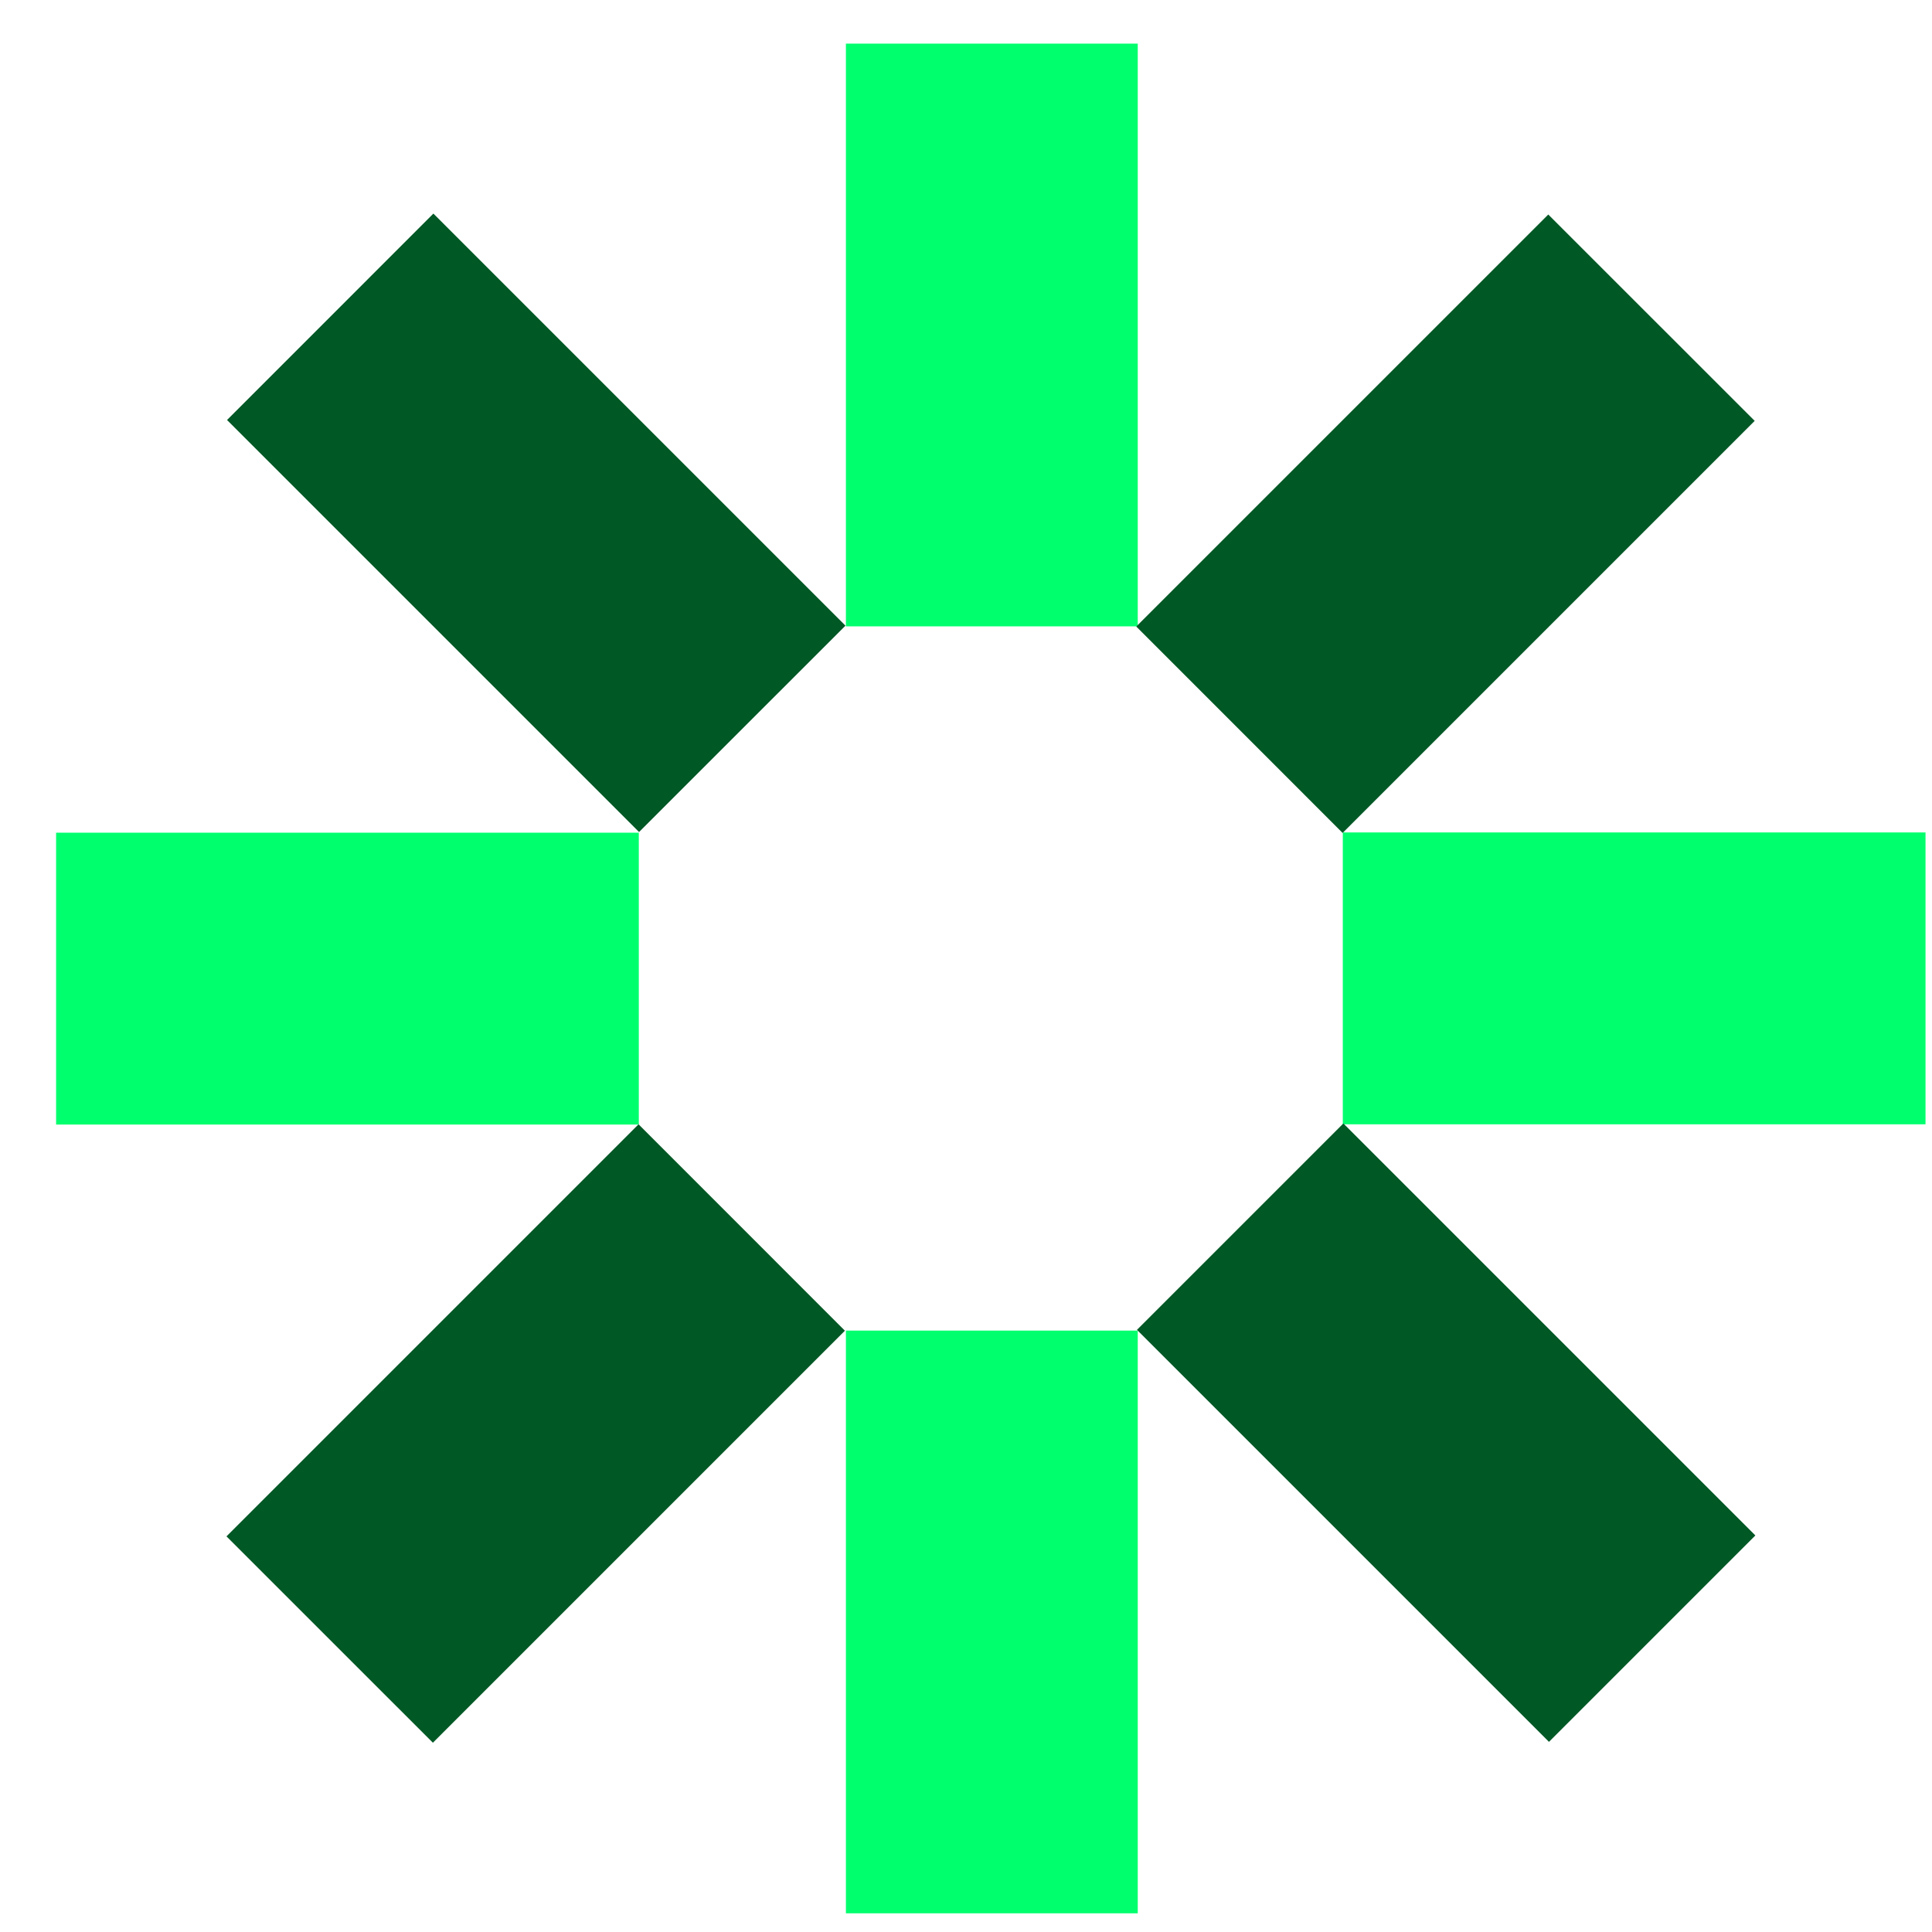
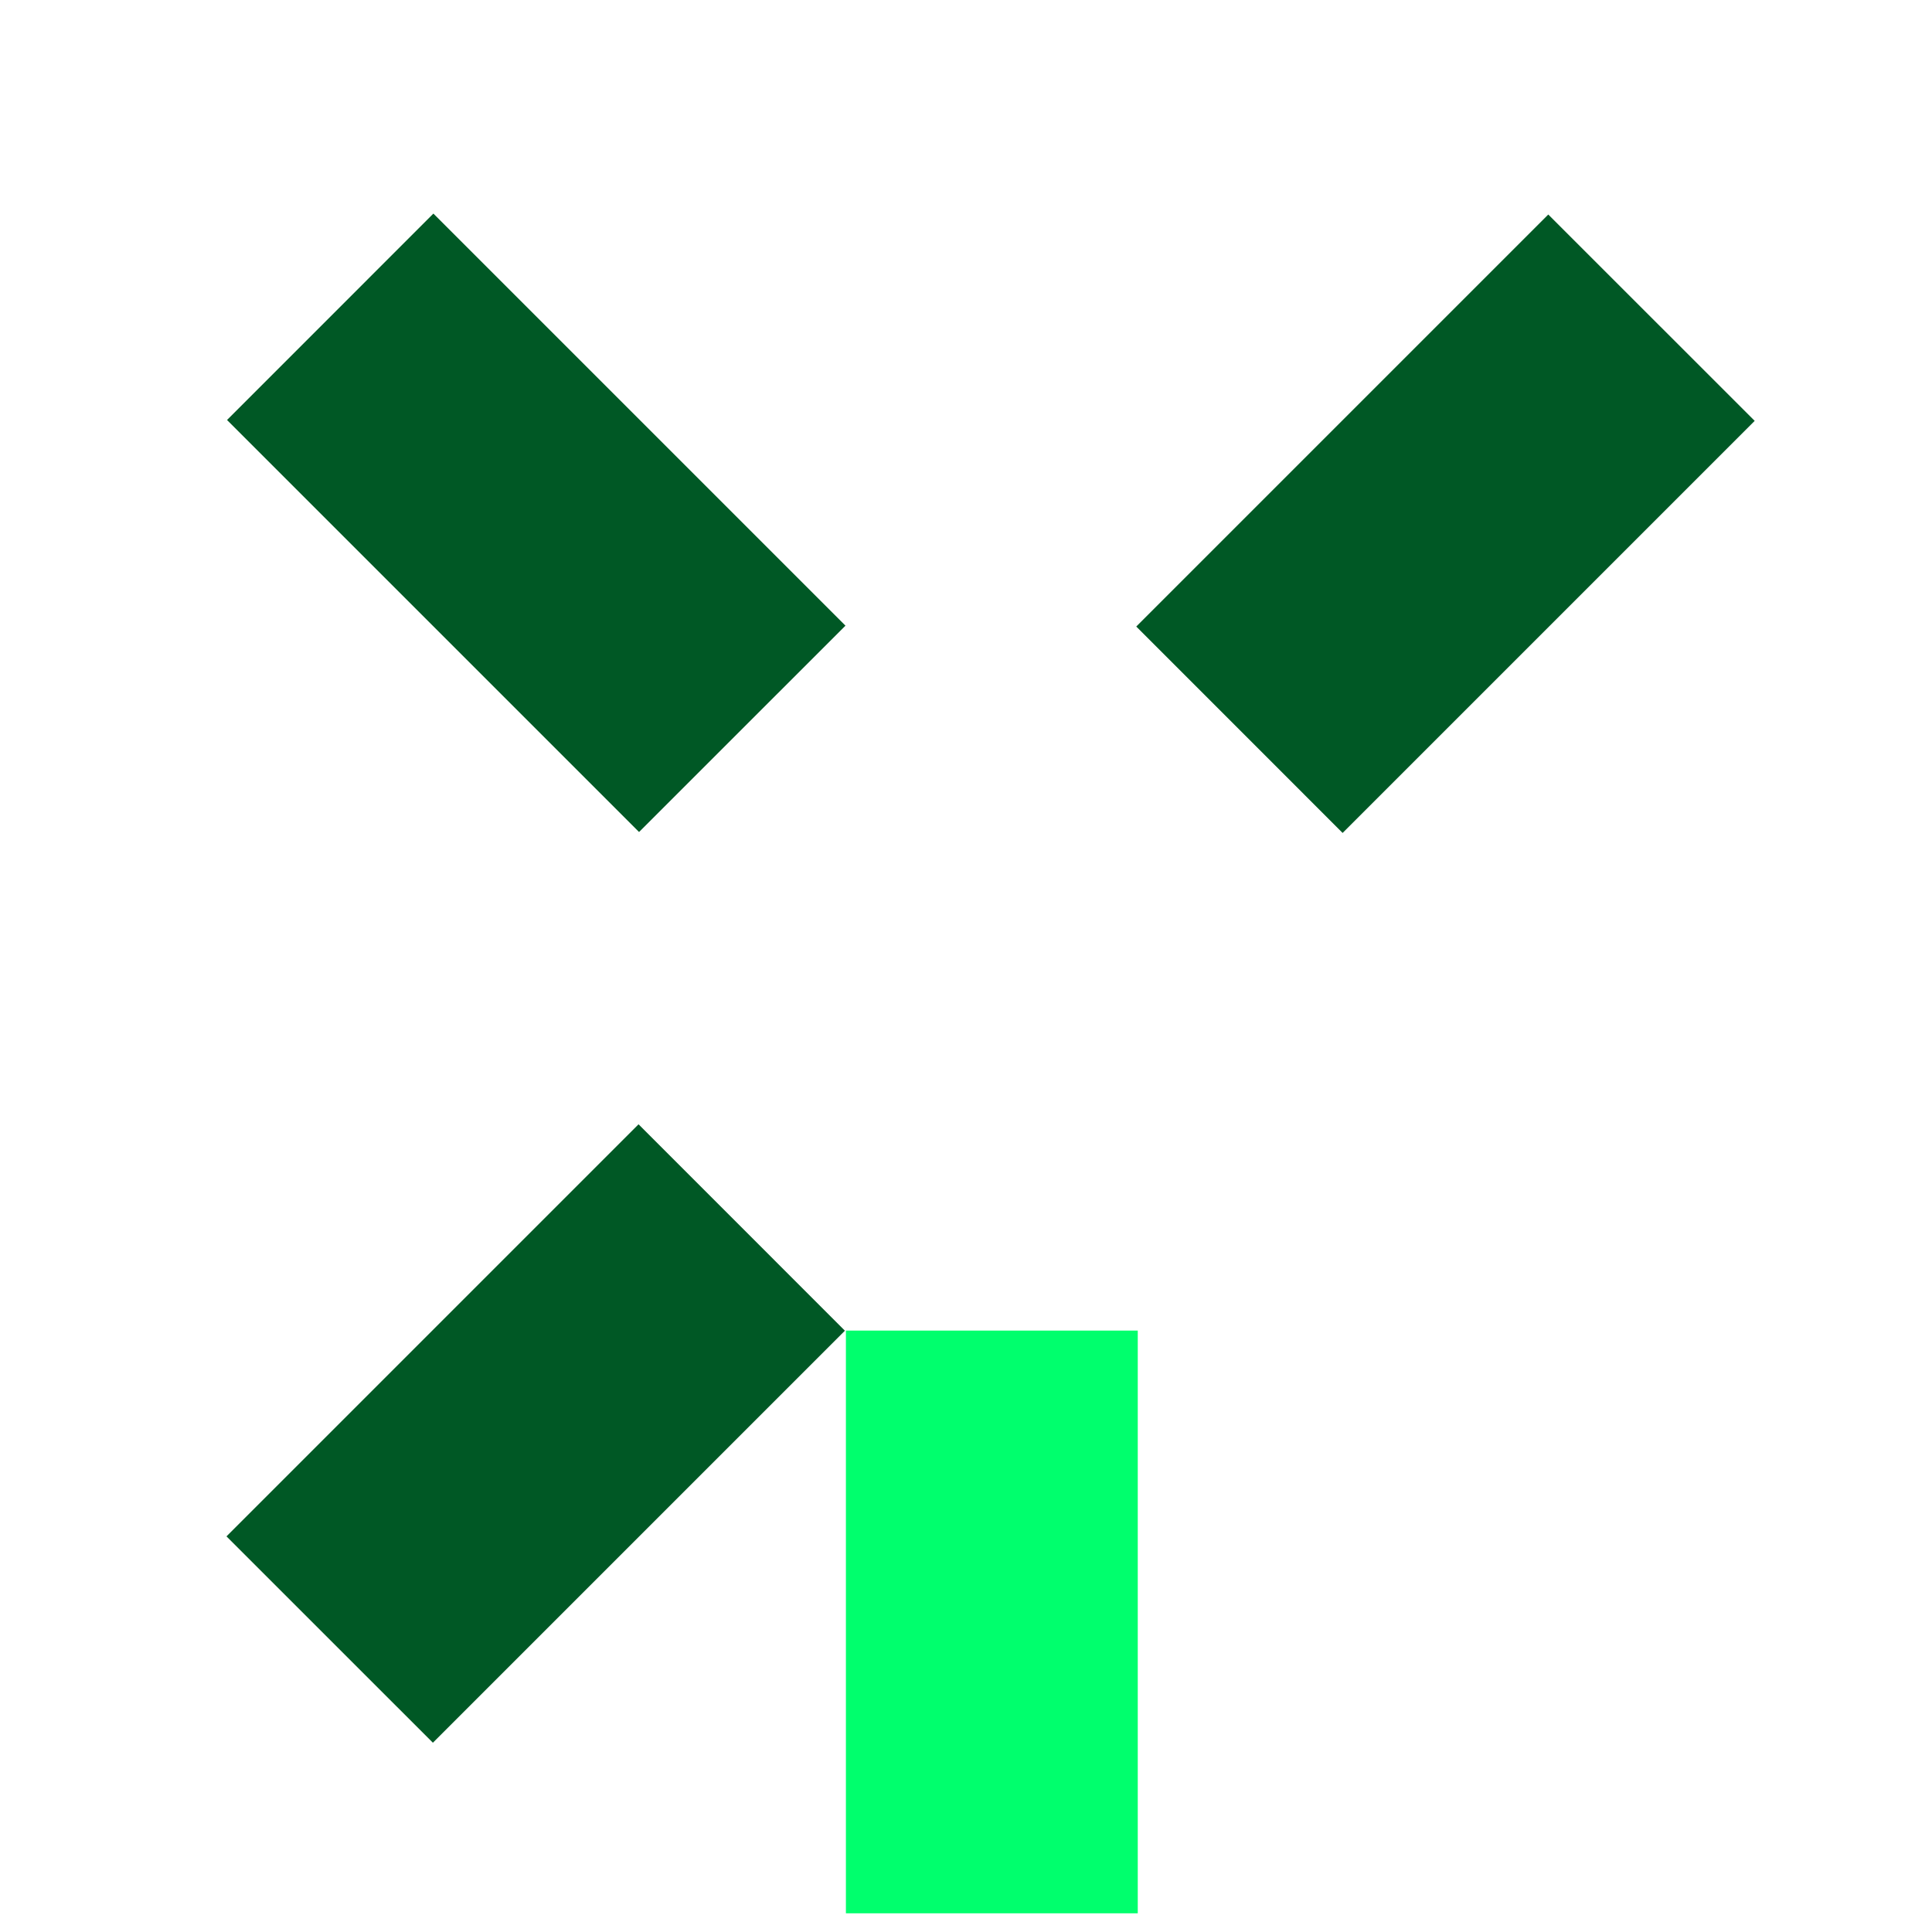
<svg xmlns="http://www.w3.org/2000/svg" width="31" height="31" viewBox="0 0 31 31" fill="none">
  <path d="M18.256 21.35H13.573V30.7H18.256V21.35Z" fill="#00FF6D" />
-   <path d="M18.256 0.7H13.573V10.05H18.256V0.7Z" fill="#00FF6D" />
-   <path d="M21.546 13.357V18.04H30.896V13.357H21.546Z" fill="#00FF6D" />
-   <path d="M0.9 13.361L0.9 18.044H10.25V13.361H0.9Z" fill="#00FF6D" />
-   <path d="M21.555 18.026L18.243 21.338L24.854 27.949L28.166 24.637L21.555 18.026Z" fill="#005825" />
  <path d="M6.954 3.427L3.643 6.739L10.254 13.35L13.566 10.039L6.954 3.427Z" fill="#005825" />
  <path d="M18.232 10.053L21.543 13.365L28.155 6.753L24.843 3.442L18.232 10.053Z" fill="#005825" />
  <path d="M3.634 24.652L6.946 27.963L13.557 21.352L10.246 18.04L3.634 24.652Z" fill="#005825" />
</svg>